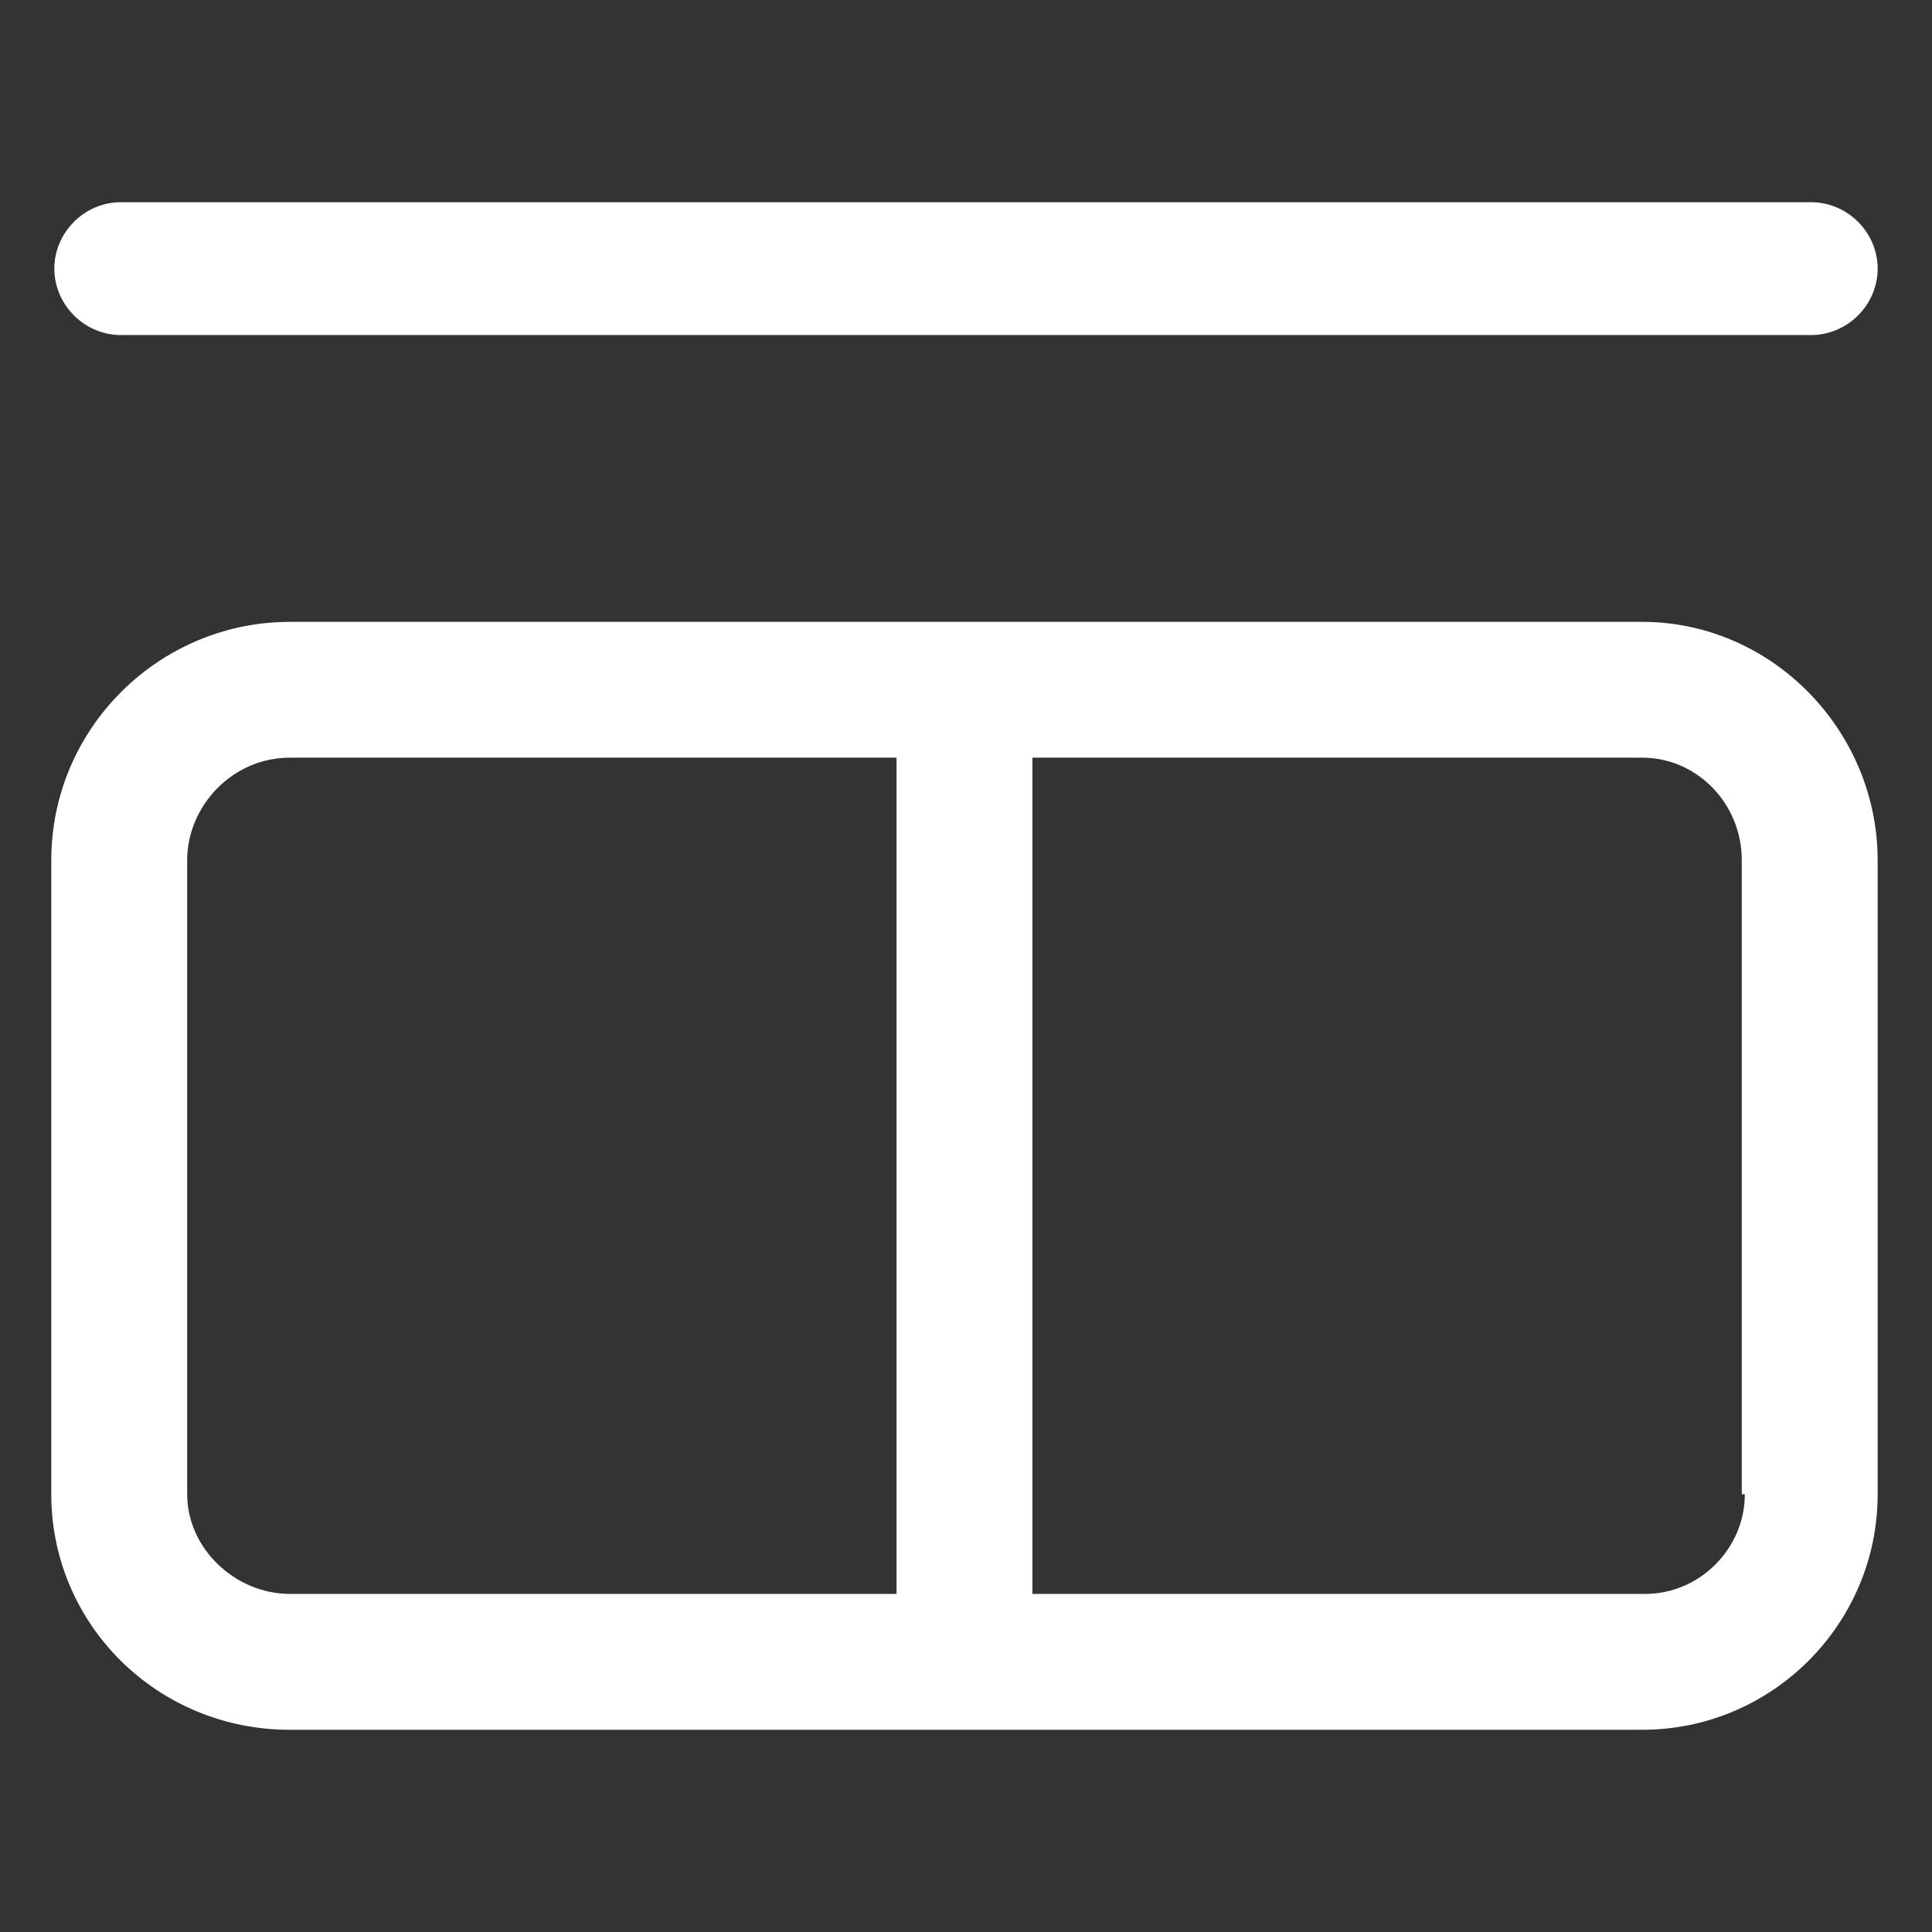
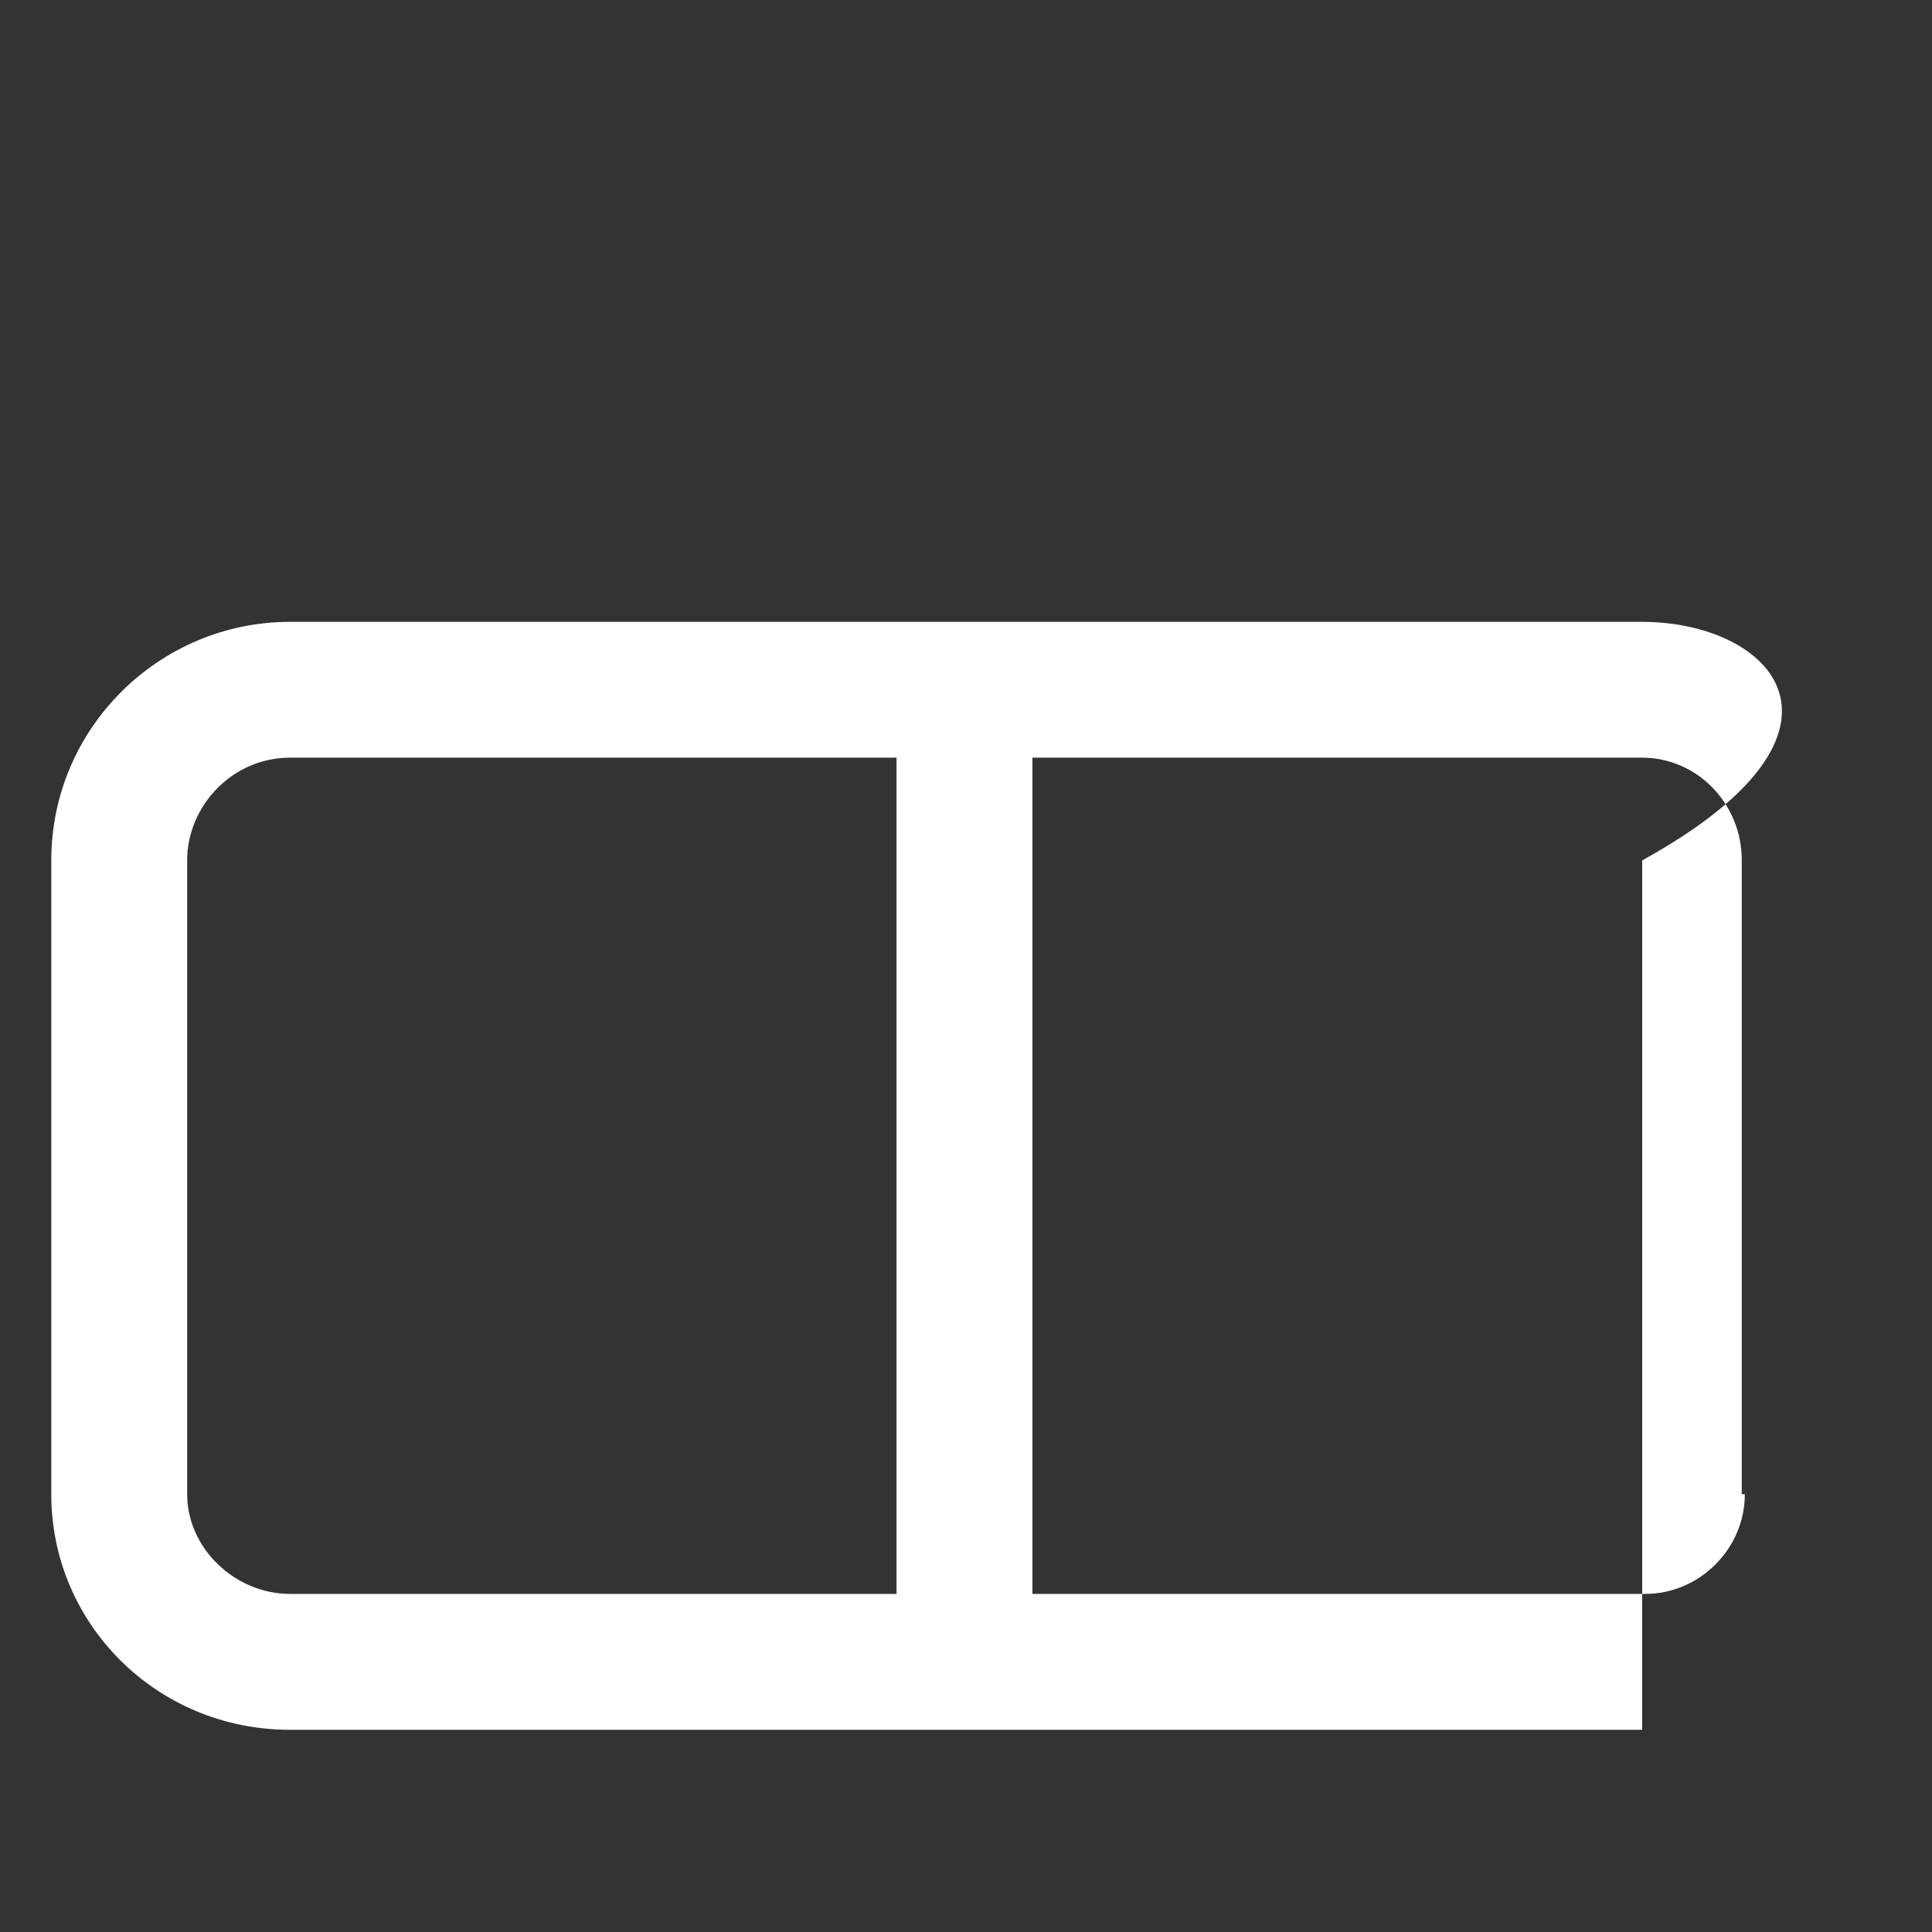
<svg xmlns="http://www.w3.org/2000/svg" width="24" height="24" viewBox="0 0 24 24" fill="none">
  <rect x="0" y="0" width="24" height="24" fill="#333333" stroke="none" />
-   <path d="M20.4 7.725H3.6C1.987 7.725 0.637 9.037 0.637 10.688V18.562C0.637 20.175 1.95 21.488 3.6 21.488H20.4C22.012 21.488 23.325 20.175 23.325 18.562V10.688C23.325 9.075 22.012 7.725 20.4 7.725ZM2.325 18.562V10.688C2.325 10.012 2.887 9.412 3.6 9.412H11.137V19.8H3.6C2.925 19.8 2.325 19.238 2.325 18.562ZM21.675 18.562C21.675 19.238 21.113 19.8 20.438 19.8H12.825V9.412H20.4C21.075 9.412 21.637 9.975 21.637 10.688V18.562H21.675Z" fill="white" />
-   <path d="M1.5 4.162H22.5C22.95 4.162 23.325 3.787 23.325 3.337C23.325 2.887 22.95 2.512 22.5 2.512H1.5C1.05 2.512 0.675 2.887 0.675 3.337C0.675 3.787 1.05 4.162 1.5 4.162Z" fill="white" />
+   <path d="M20.4 7.725H3.6C1.987 7.725 0.637 9.037 0.637 10.688V18.562C0.637 20.175 1.95 21.488 3.6 21.488H20.4V10.688C23.325 9.075 22.012 7.725 20.4 7.725ZM2.325 18.562V10.688C2.325 10.012 2.887 9.412 3.6 9.412H11.137V19.8H3.6C2.925 19.8 2.325 19.238 2.325 18.562ZM21.675 18.562C21.675 19.238 21.113 19.8 20.438 19.8H12.825V9.412H20.4C21.075 9.412 21.637 9.975 21.637 10.688V18.562H21.675Z" fill="white" />
</svg>